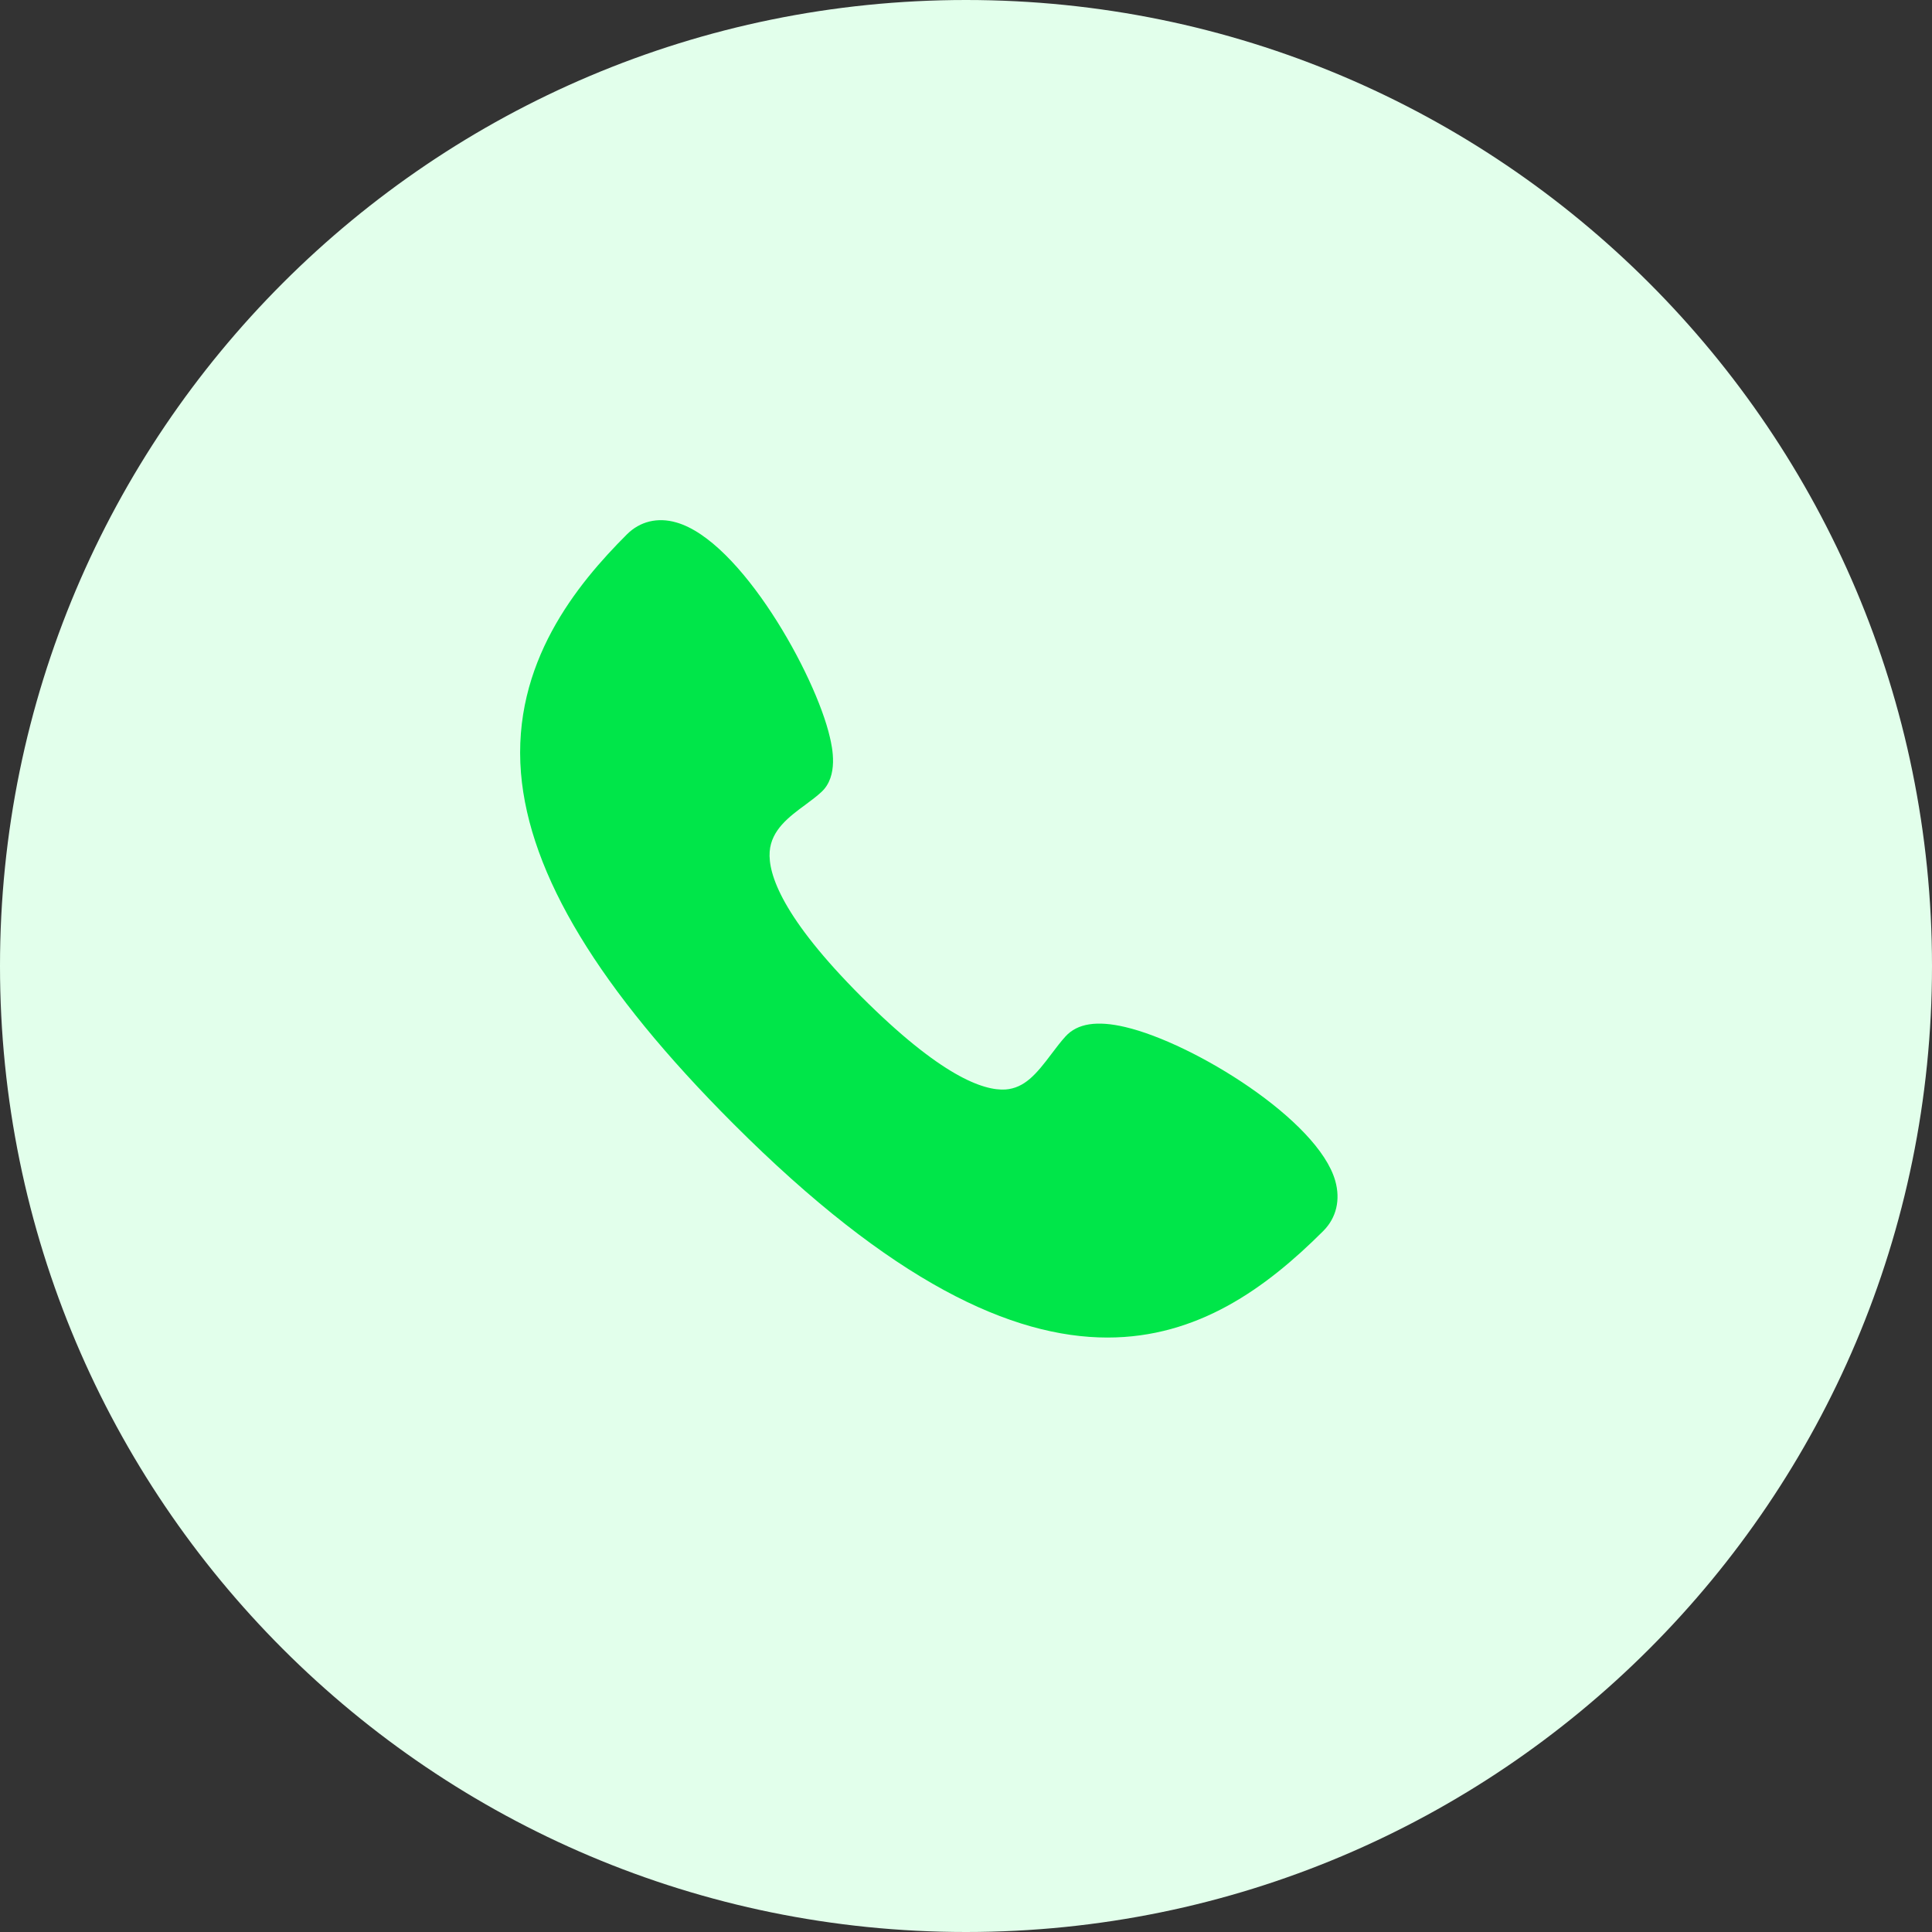
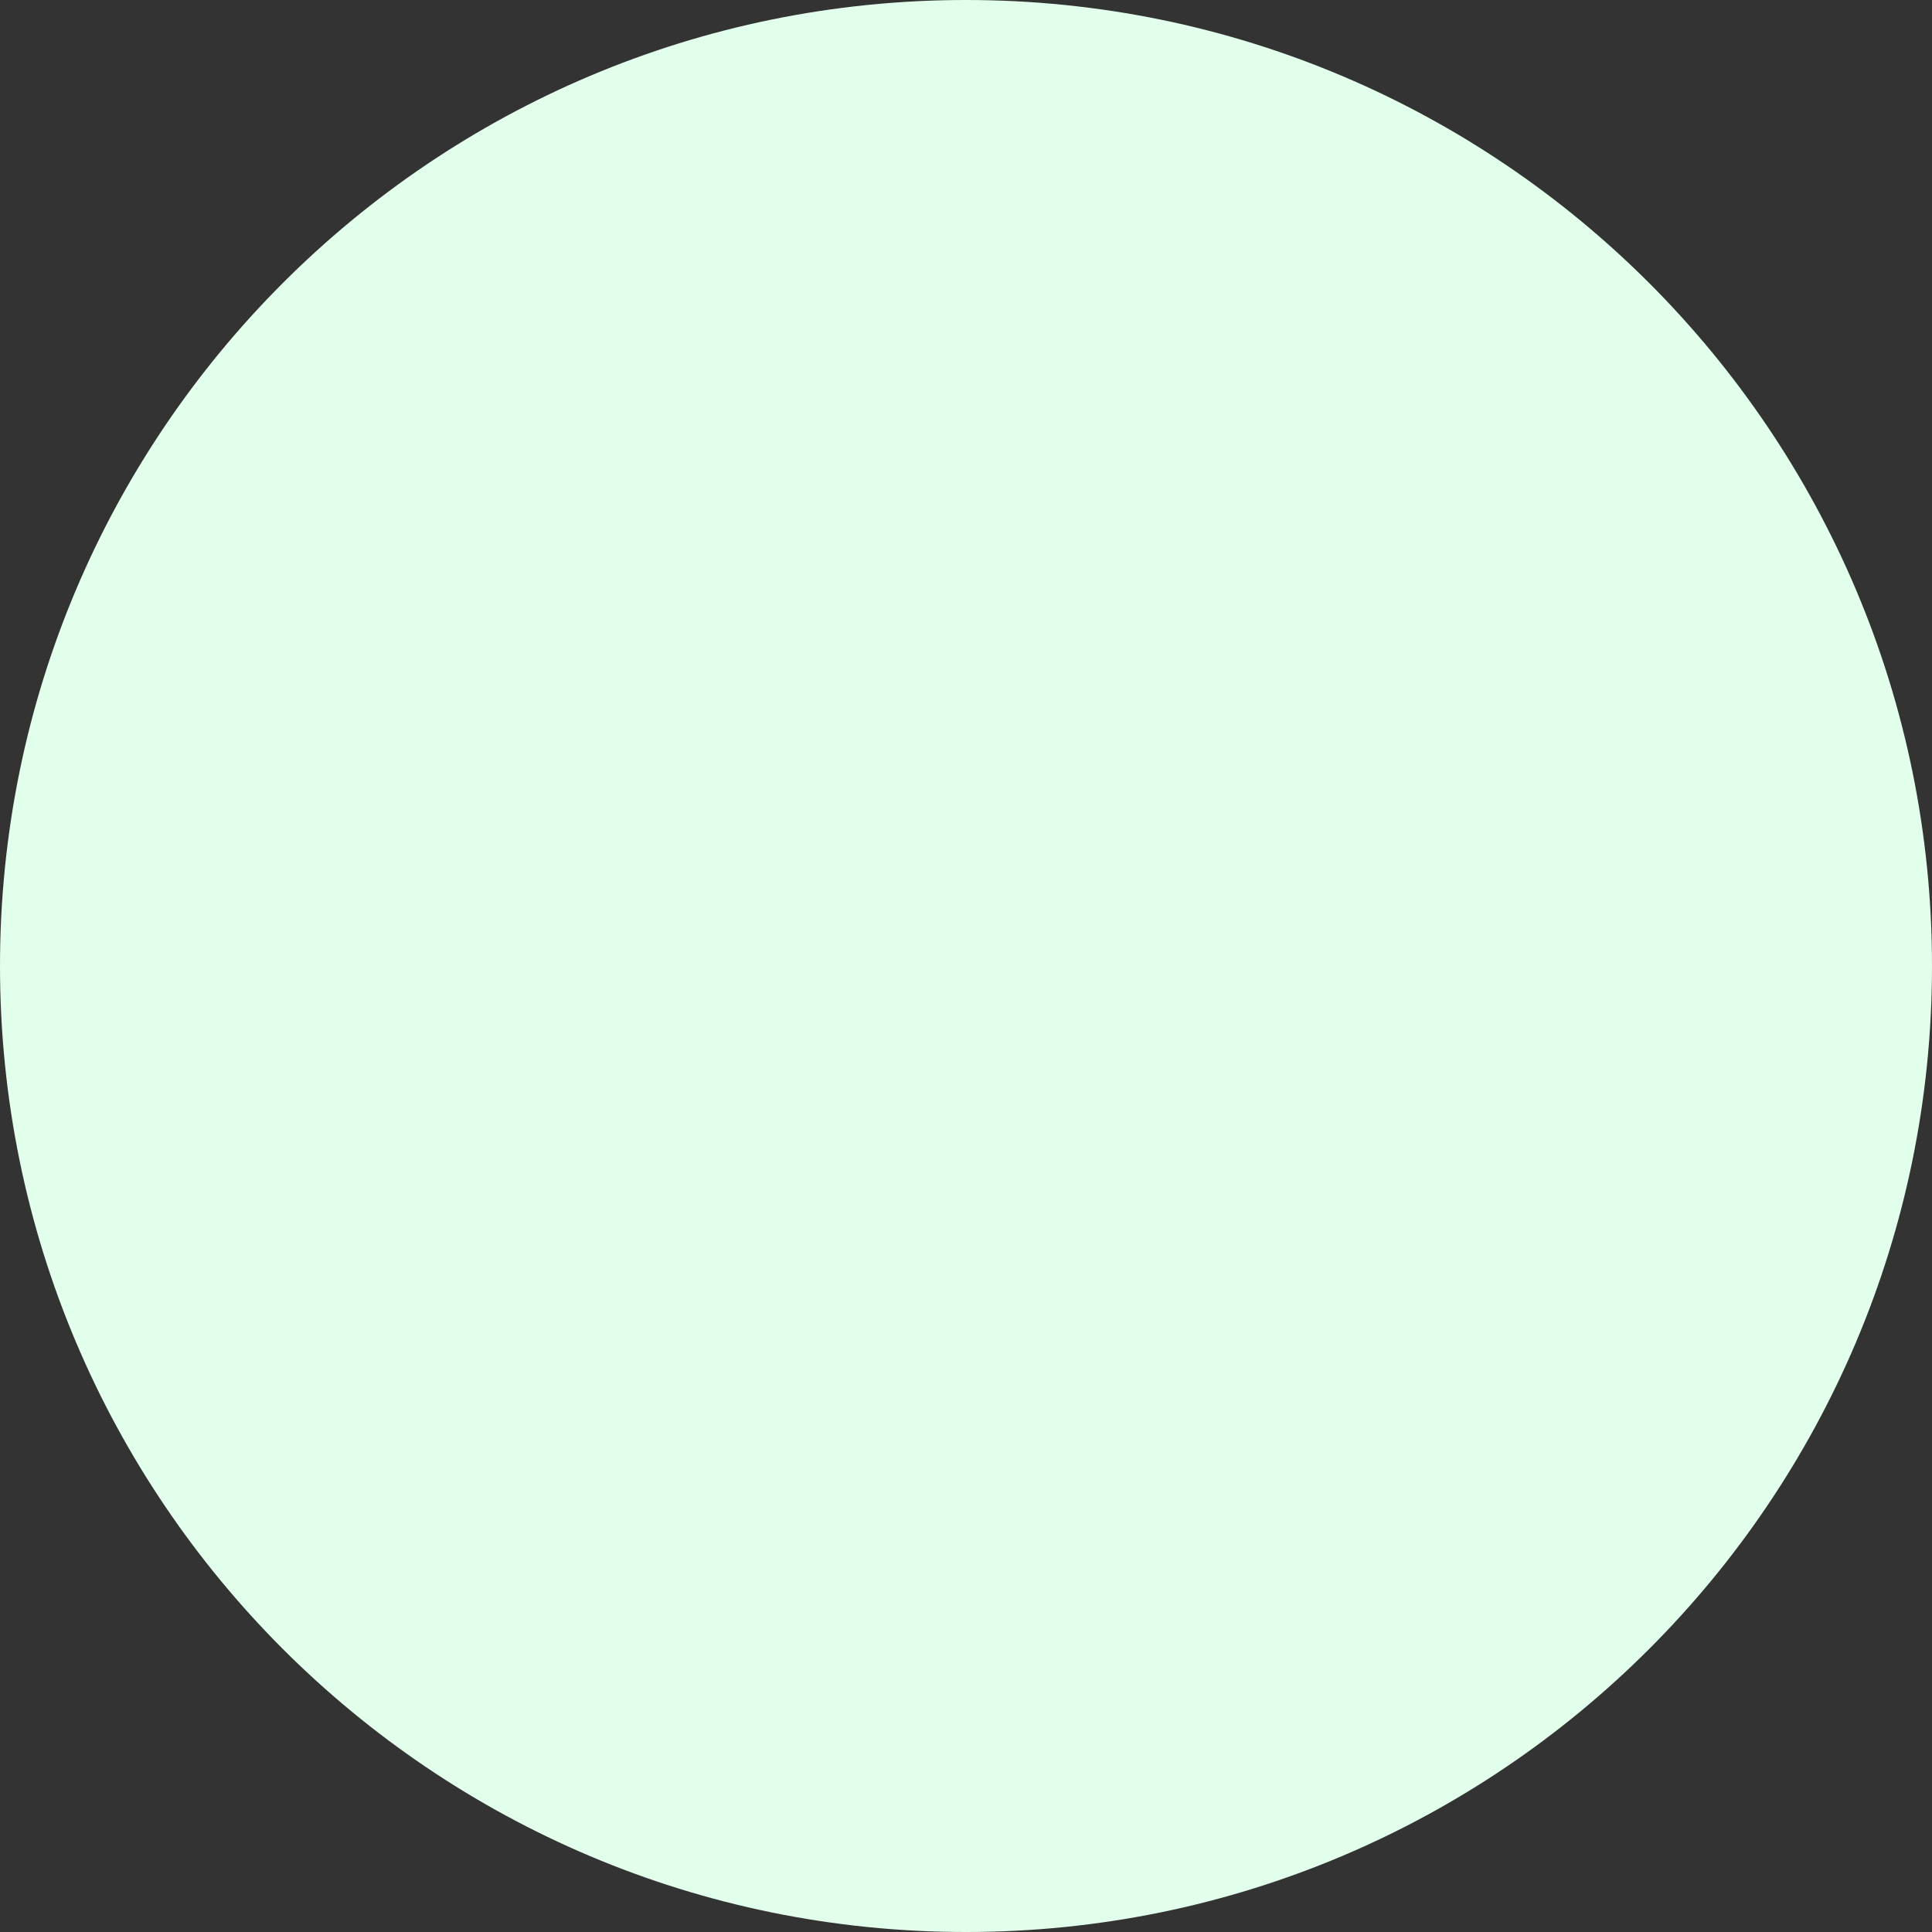
<svg xmlns="http://www.w3.org/2000/svg" width="26px" height="26px" viewBox="0 0 26 26" version="1.1">
  <rect x="0" y="0" width="26" height="26" fill="#333333" stroke="none" />
  <title>编组备份</title>
  <g id="页面-1" stroke="none" stroke-width="1" fill="none" fill-rule="evenodd">
    <g id="网页模版1" transform="translate(-727, -47)" fill-rule="nonzero">
      <g id="编组备份" transform="translate(727, 47)">
        <path d="M0,13 C0,20.18 5.82,26 13,26 C20.18,26 26,20.18 26,13 C26,5.82 20.18,0 13,0 C5.82,0 0,5.82 0,13 Z" id="路径" fill="#E2FFEB" />
        <g id="编组" transform="translate(7, 7)" fill="#00E649">
-           <path d="M10.969,8.89 C10.738,8.076 9.07,7.04 8.145,6.822 C7.762,6.731 7.498,6.773 7.339,6.948 C7.277,7.016 7.216,7.096 7.152,7.181 C6.943,7.46 6.787,7.642 6.532,7.662 C6.235,7.681 5.661,7.482 4.59,6.411 C3.531,5.351 3.335,4.765 3.358,4.46 C3.381,4.169 3.615,3.994 3.844,3.826 C3.922,3.768 3.993,3.715 4.051,3.661 C4.29,3.446 4.198,3.05 4.168,2.921 C3.974,2.078 2.967,0.278 2.102,0.031 C1.85,-0.042 1.612,0.016 1.436,0.192 C0.765,0.863 -0.11,1.924 0.011,3.402 C0.124,4.768 1.06,6.314 2.873,8.127 C5.002,10.257 6.618,11 7.904,11 C9.113,11 10.03,10.344 10.809,9.565 C10.984,9.389 11.042,9.148 10.969,8.89 Z" id="路径" />
-         </g>
+           </g>
      </g>
    </g>
  </g>
</svg>